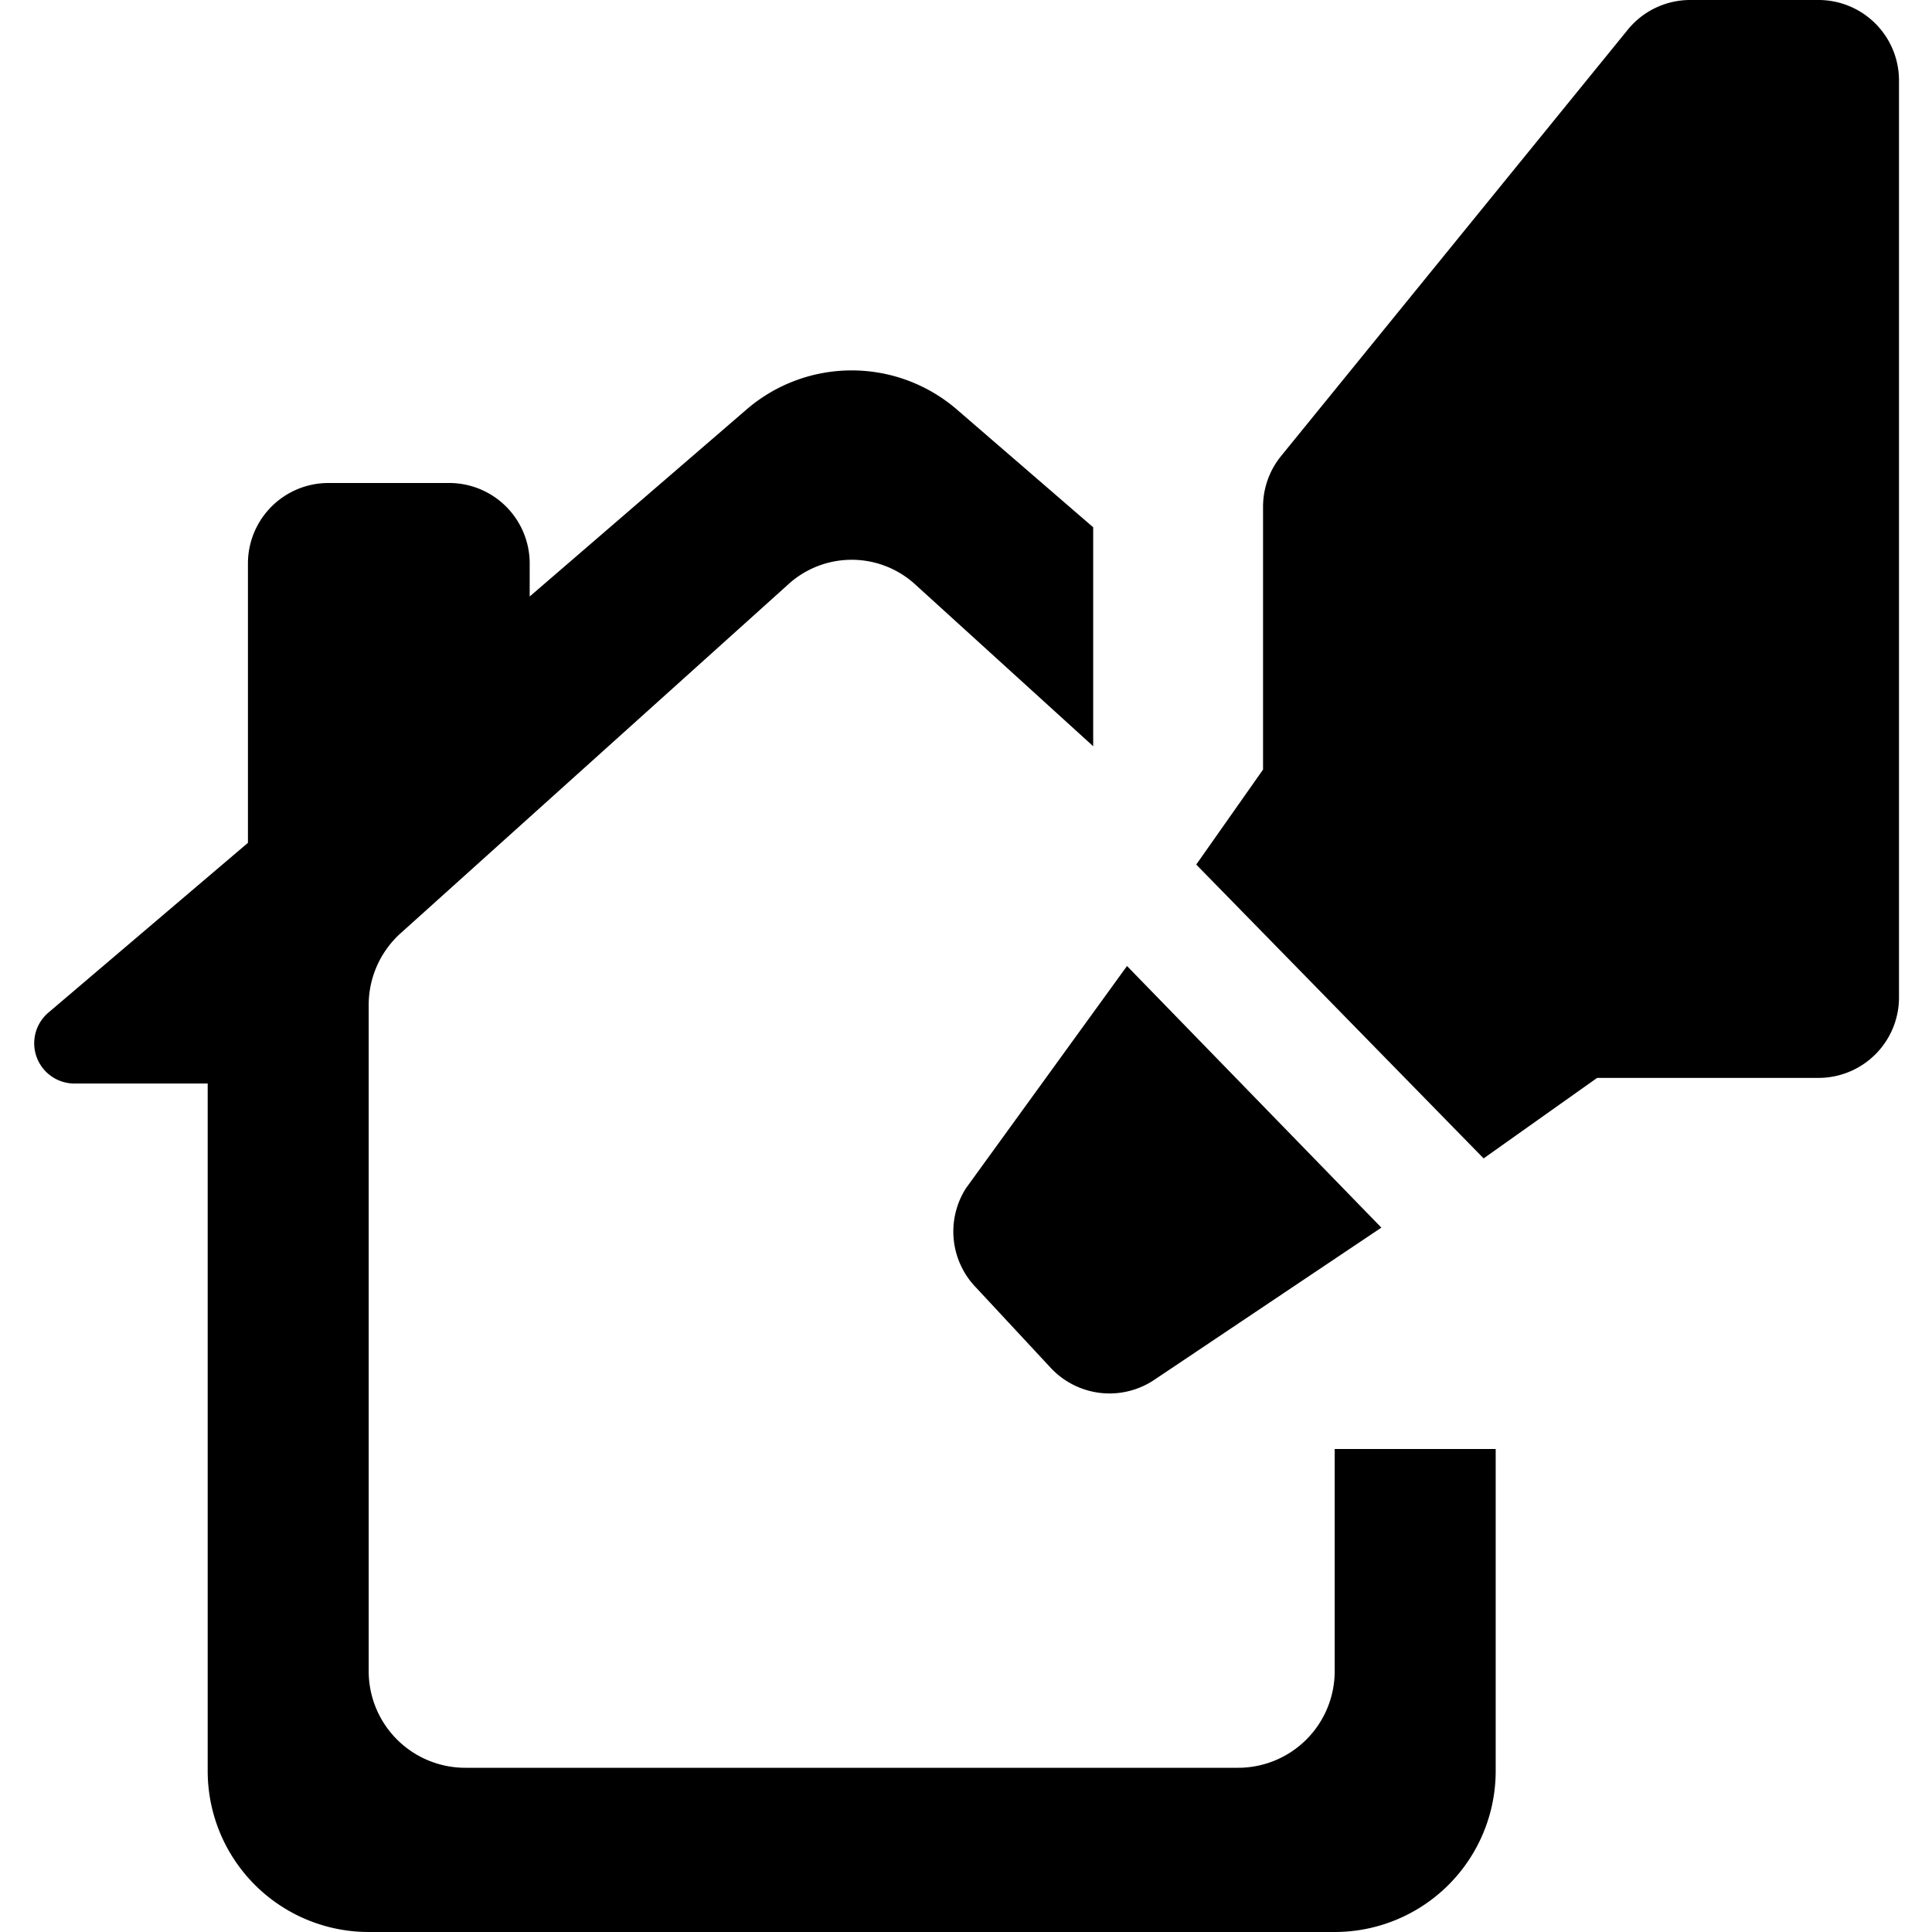
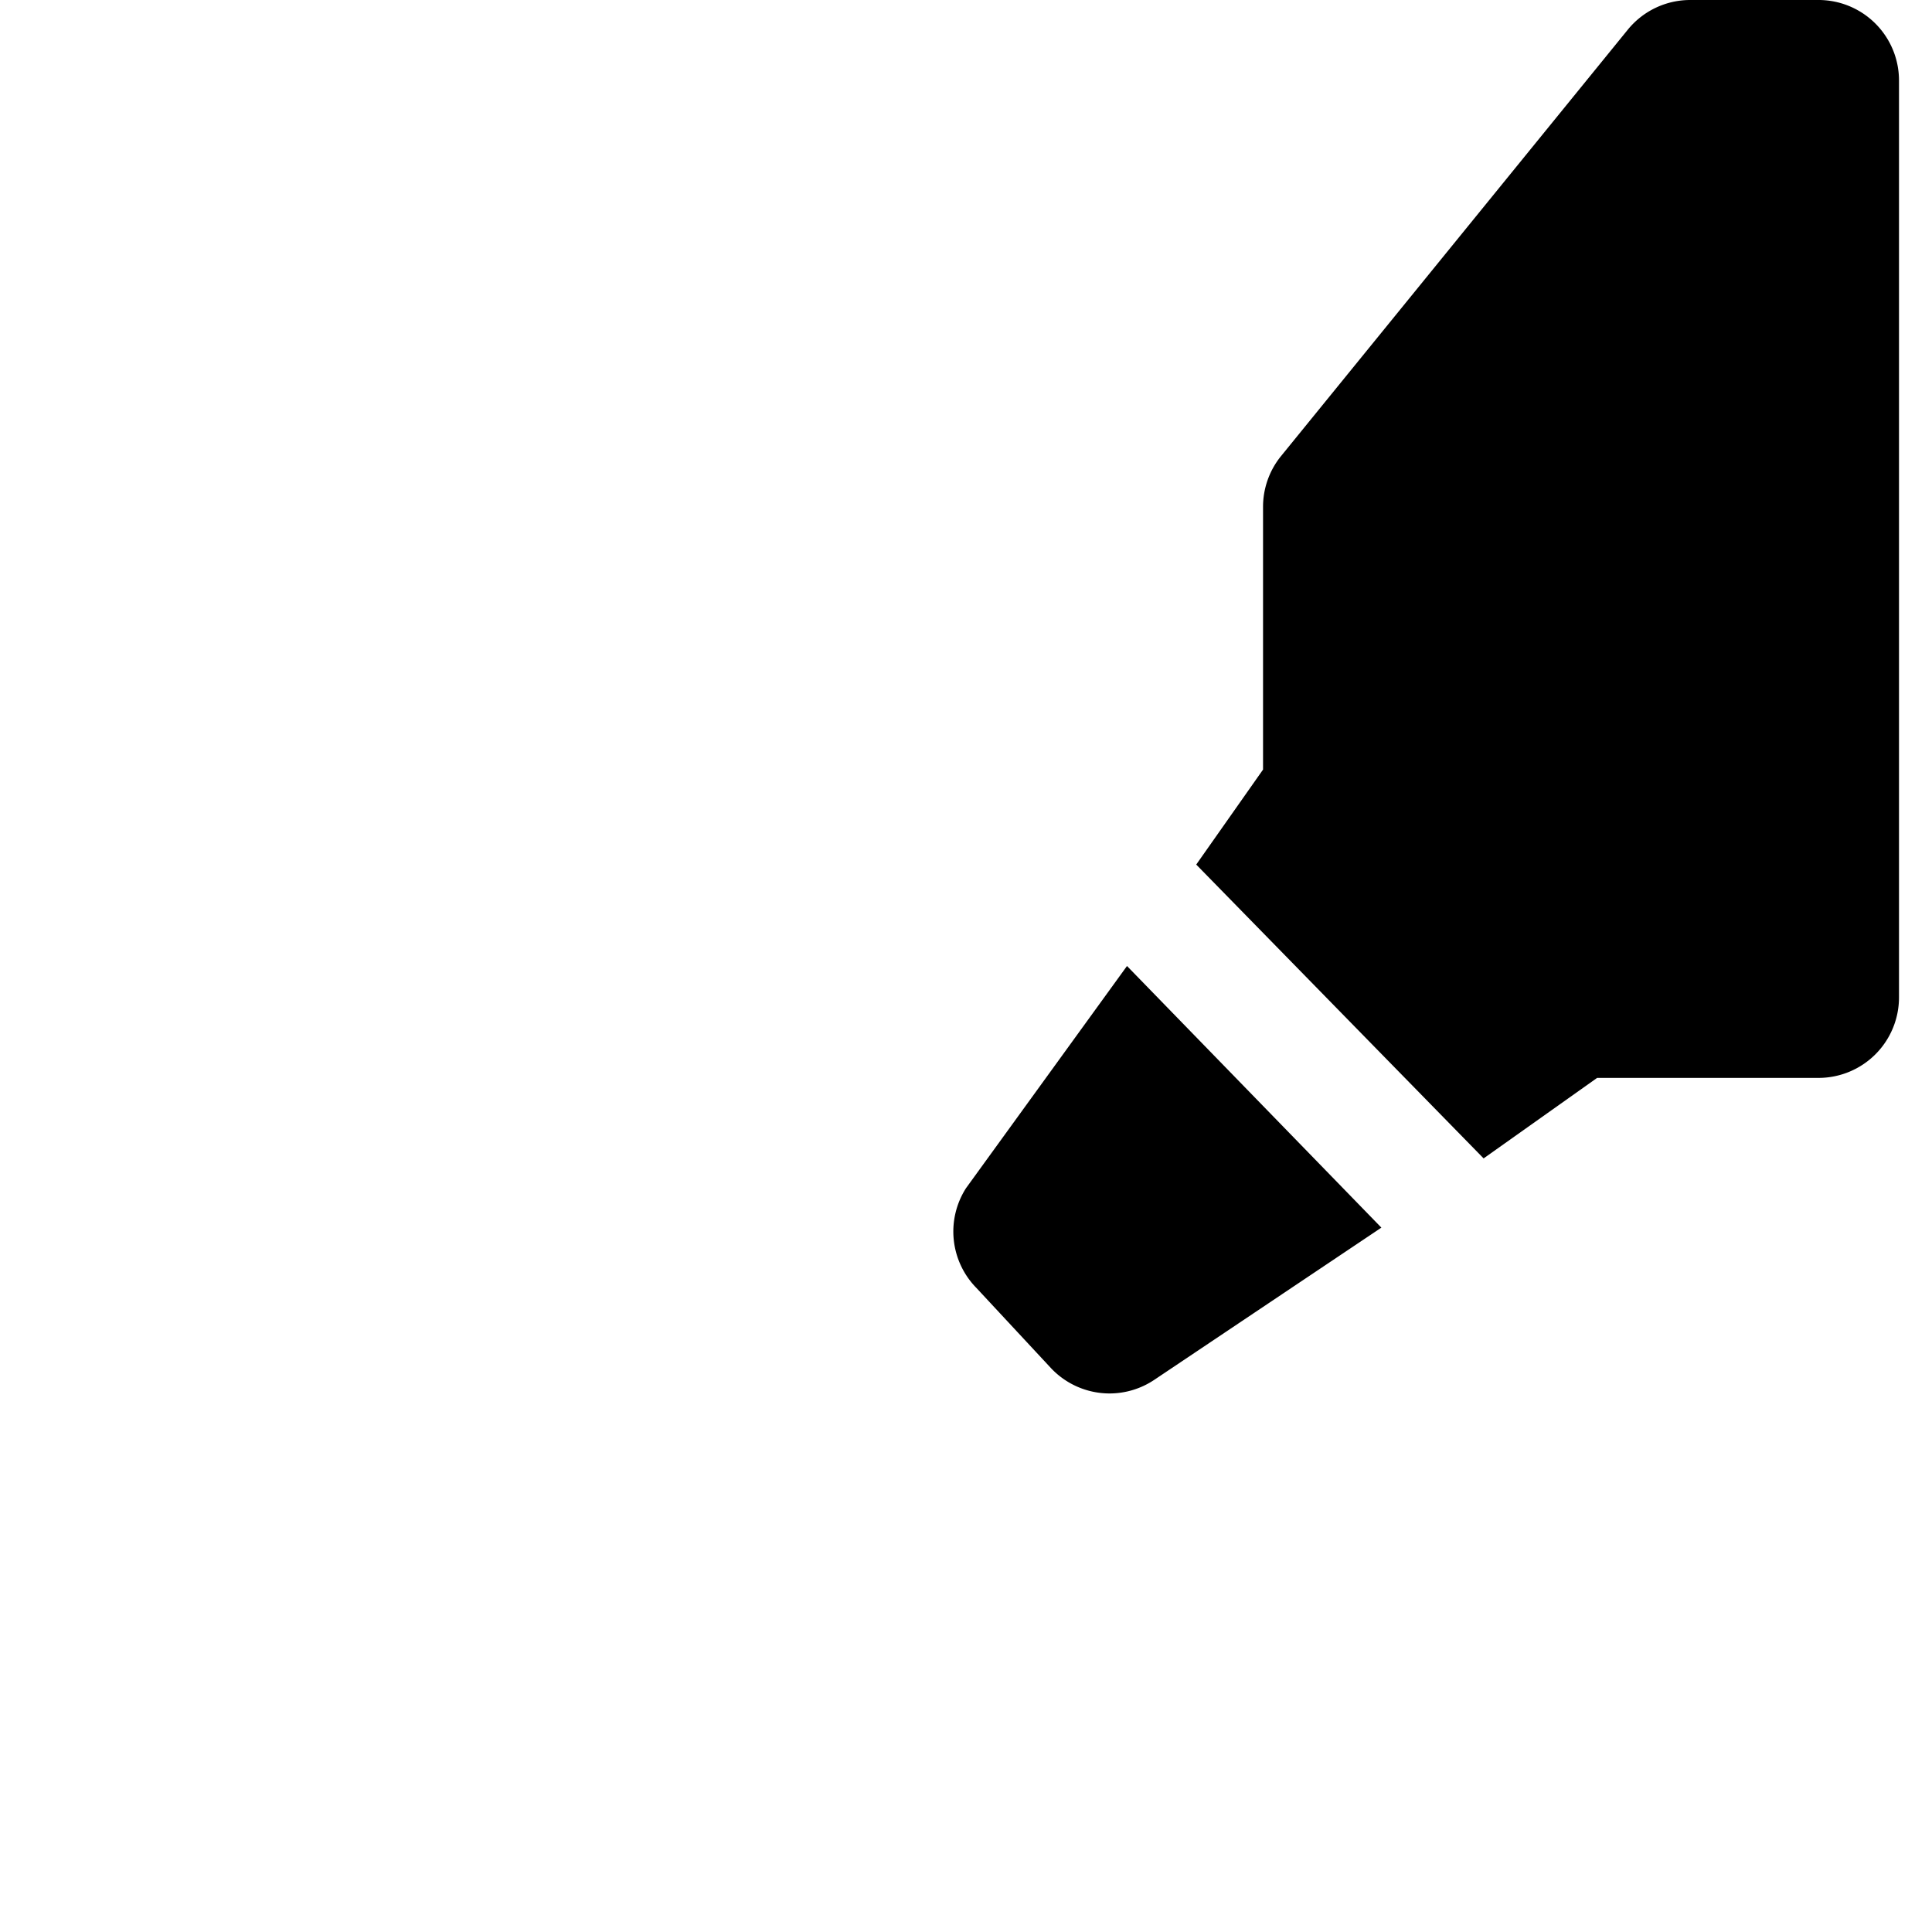
<svg xmlns="http://www.w3.org/2000/svg" viewBox="0 0 24 24">
  <g>
-     <path d="M16.58 20.76a1.2 1.2 0 0 1 -1.2 1.2h-9.6a1.2 1.2 0 0 1 -1.2 -1.2v-8.28a1.2 1.2 0 0 1 0.4 -0.89l4.8 -4.32a1.17 1.17 0 0 1 1.6 0l2.2 2V6.55l-1.69 -1.46a2 2 0 0 0 -2.62 0L6.58 7.41V7a1 1 0 0 0 -1 -1h-1.5a1 1 0 0 0 -1 1v3.47L0.6 12.58a0.5 0.5 0 0 0 0.33 0.88h1.65V22a2 2 0 0 0 2 2h12a2 2 0 0 0 2 -2v-4h-2Z" fill="#000000" stroke-width="1" />
    <path d="m12.13 16 0.93 1a1 1 0 0 0 0.72 0.31 1 1 0 0 0 0.56 -0.17l2.82 -1.89L14 12l-2 2.76a1 1 0 0 0 0.13 1.24Z" fill="#000000" stroke-width="1" />
    <path d="M22.58 0H21a1 1 0 0 0 -0.78 0.37l-4.31 5.3a1 1 0 0 0 -0.22 0.63v3.26l-0.83 1.18 3.57 3.65 1.41 -1 2.75 0a1 1 0 0 0 1 -1V1a1 1 0 0 0 -1.01 -1Z" fill="#000000" stroke-width="1" />
  </g>
</svg>